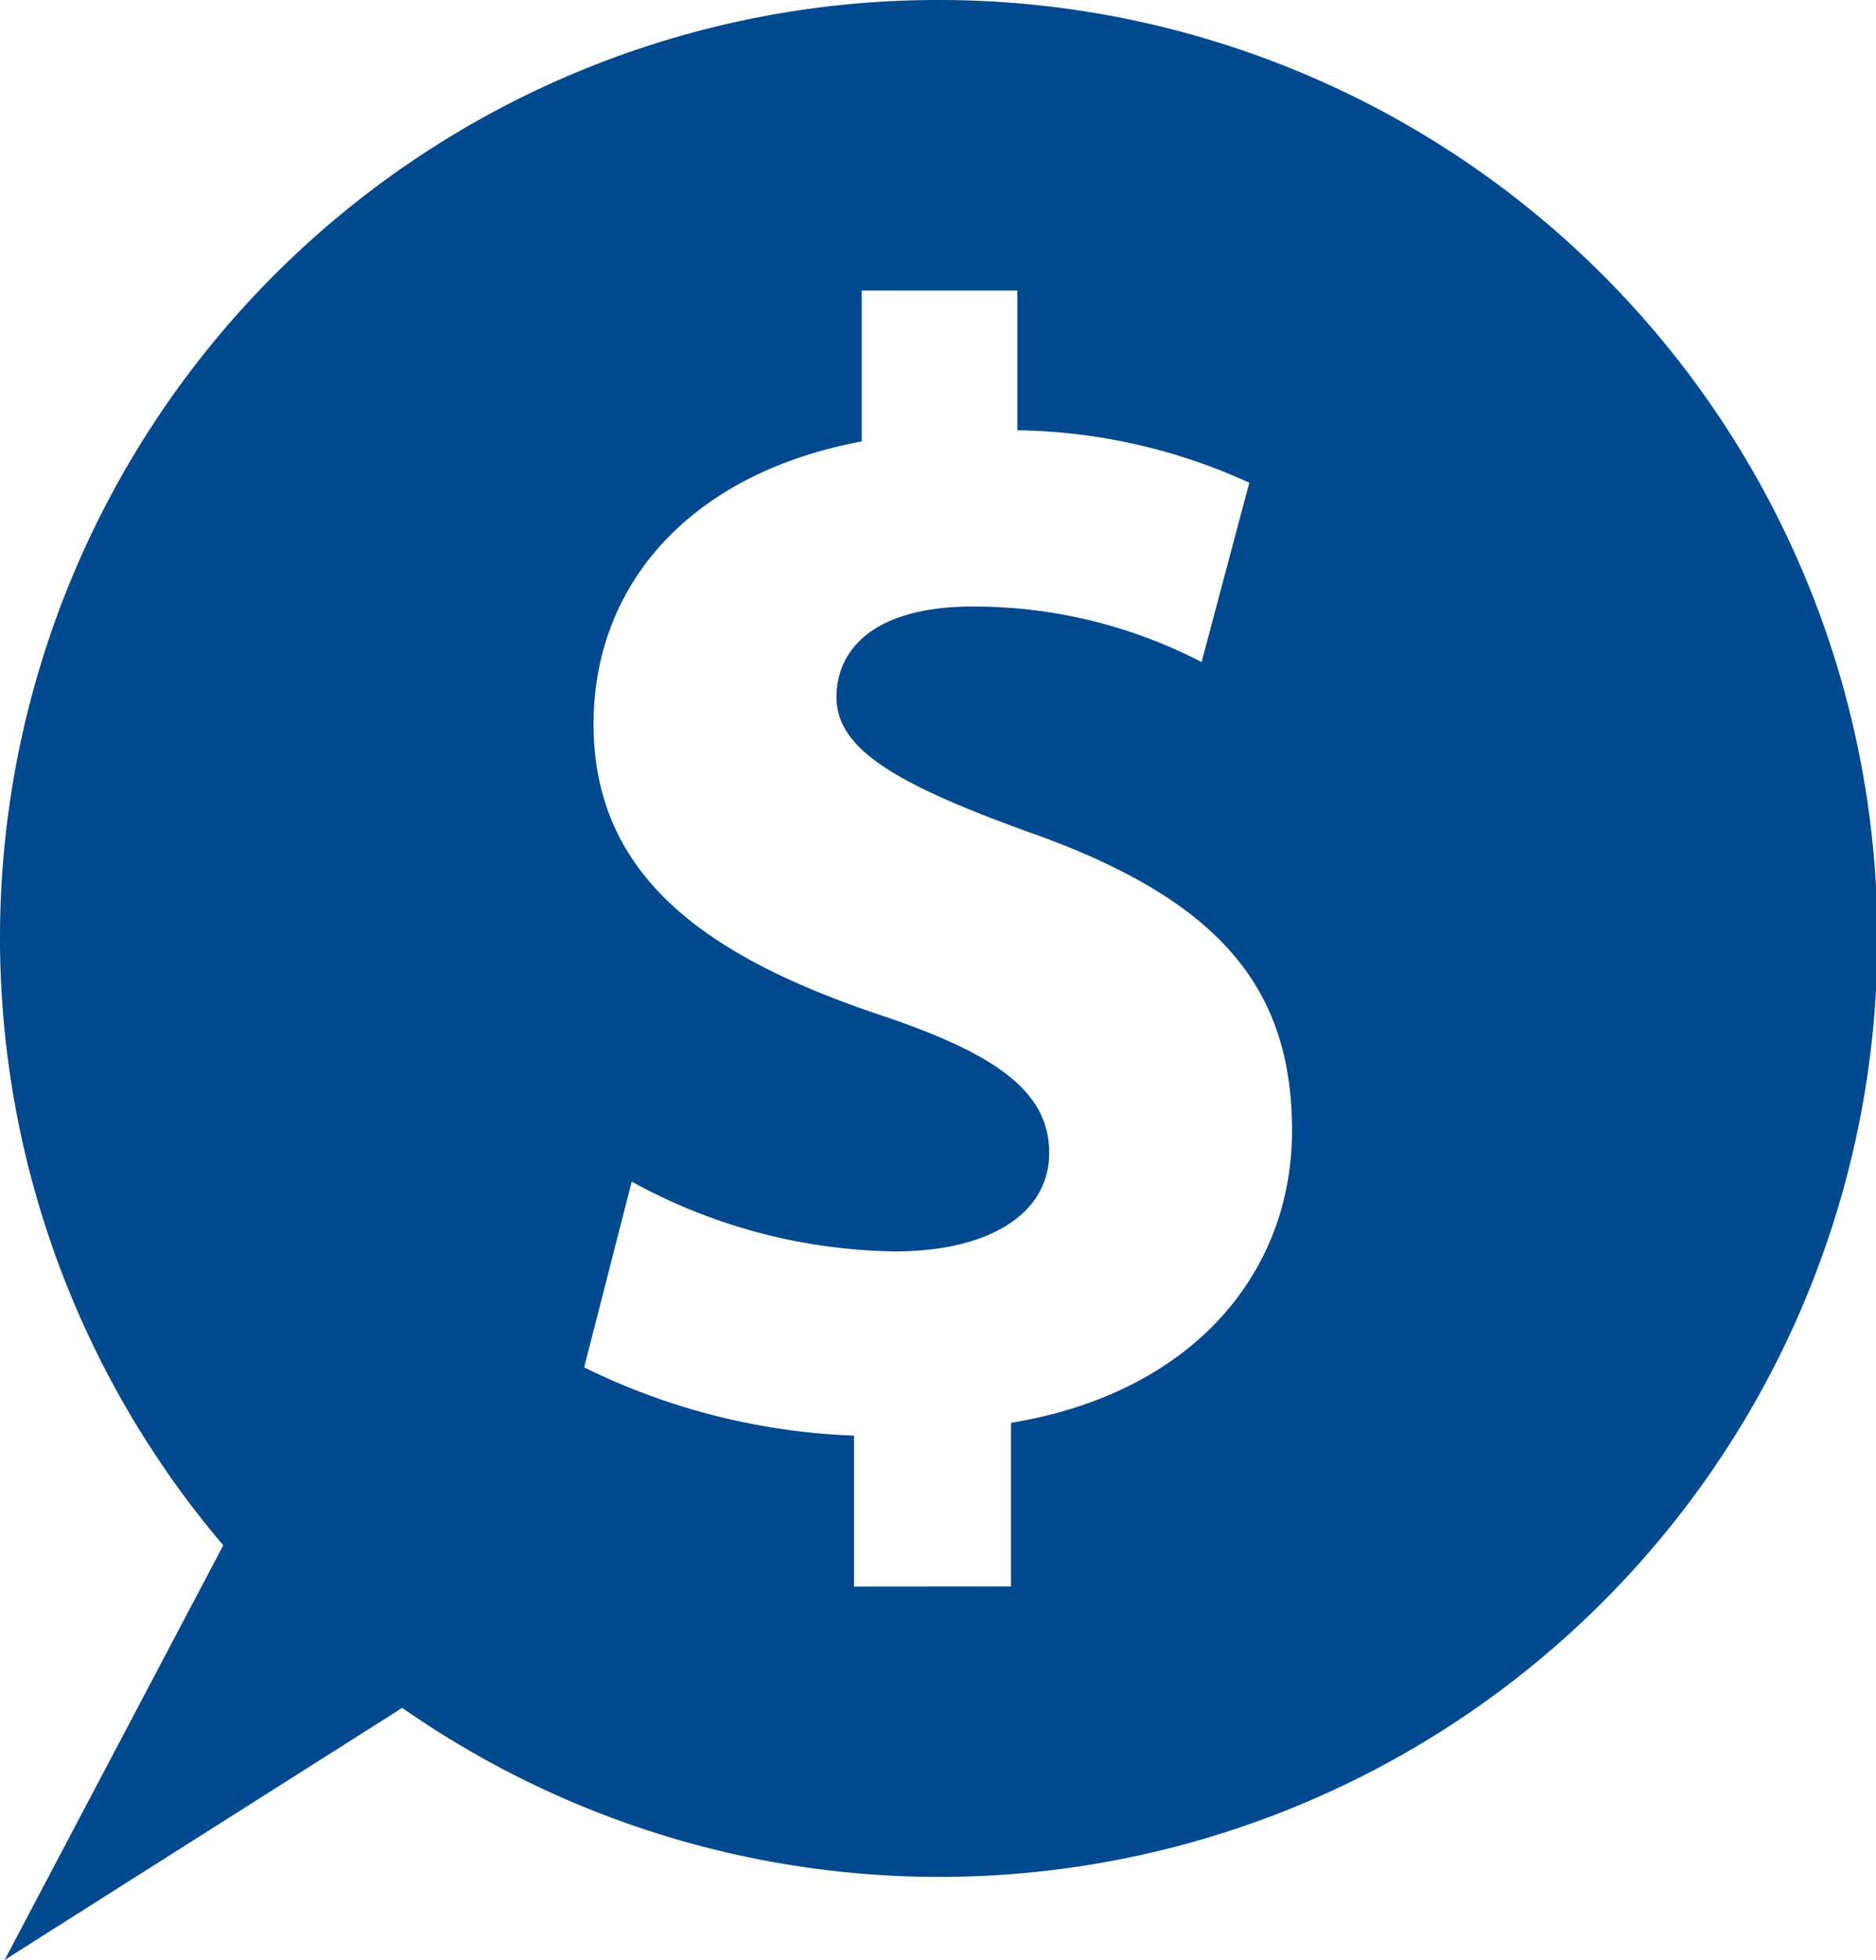
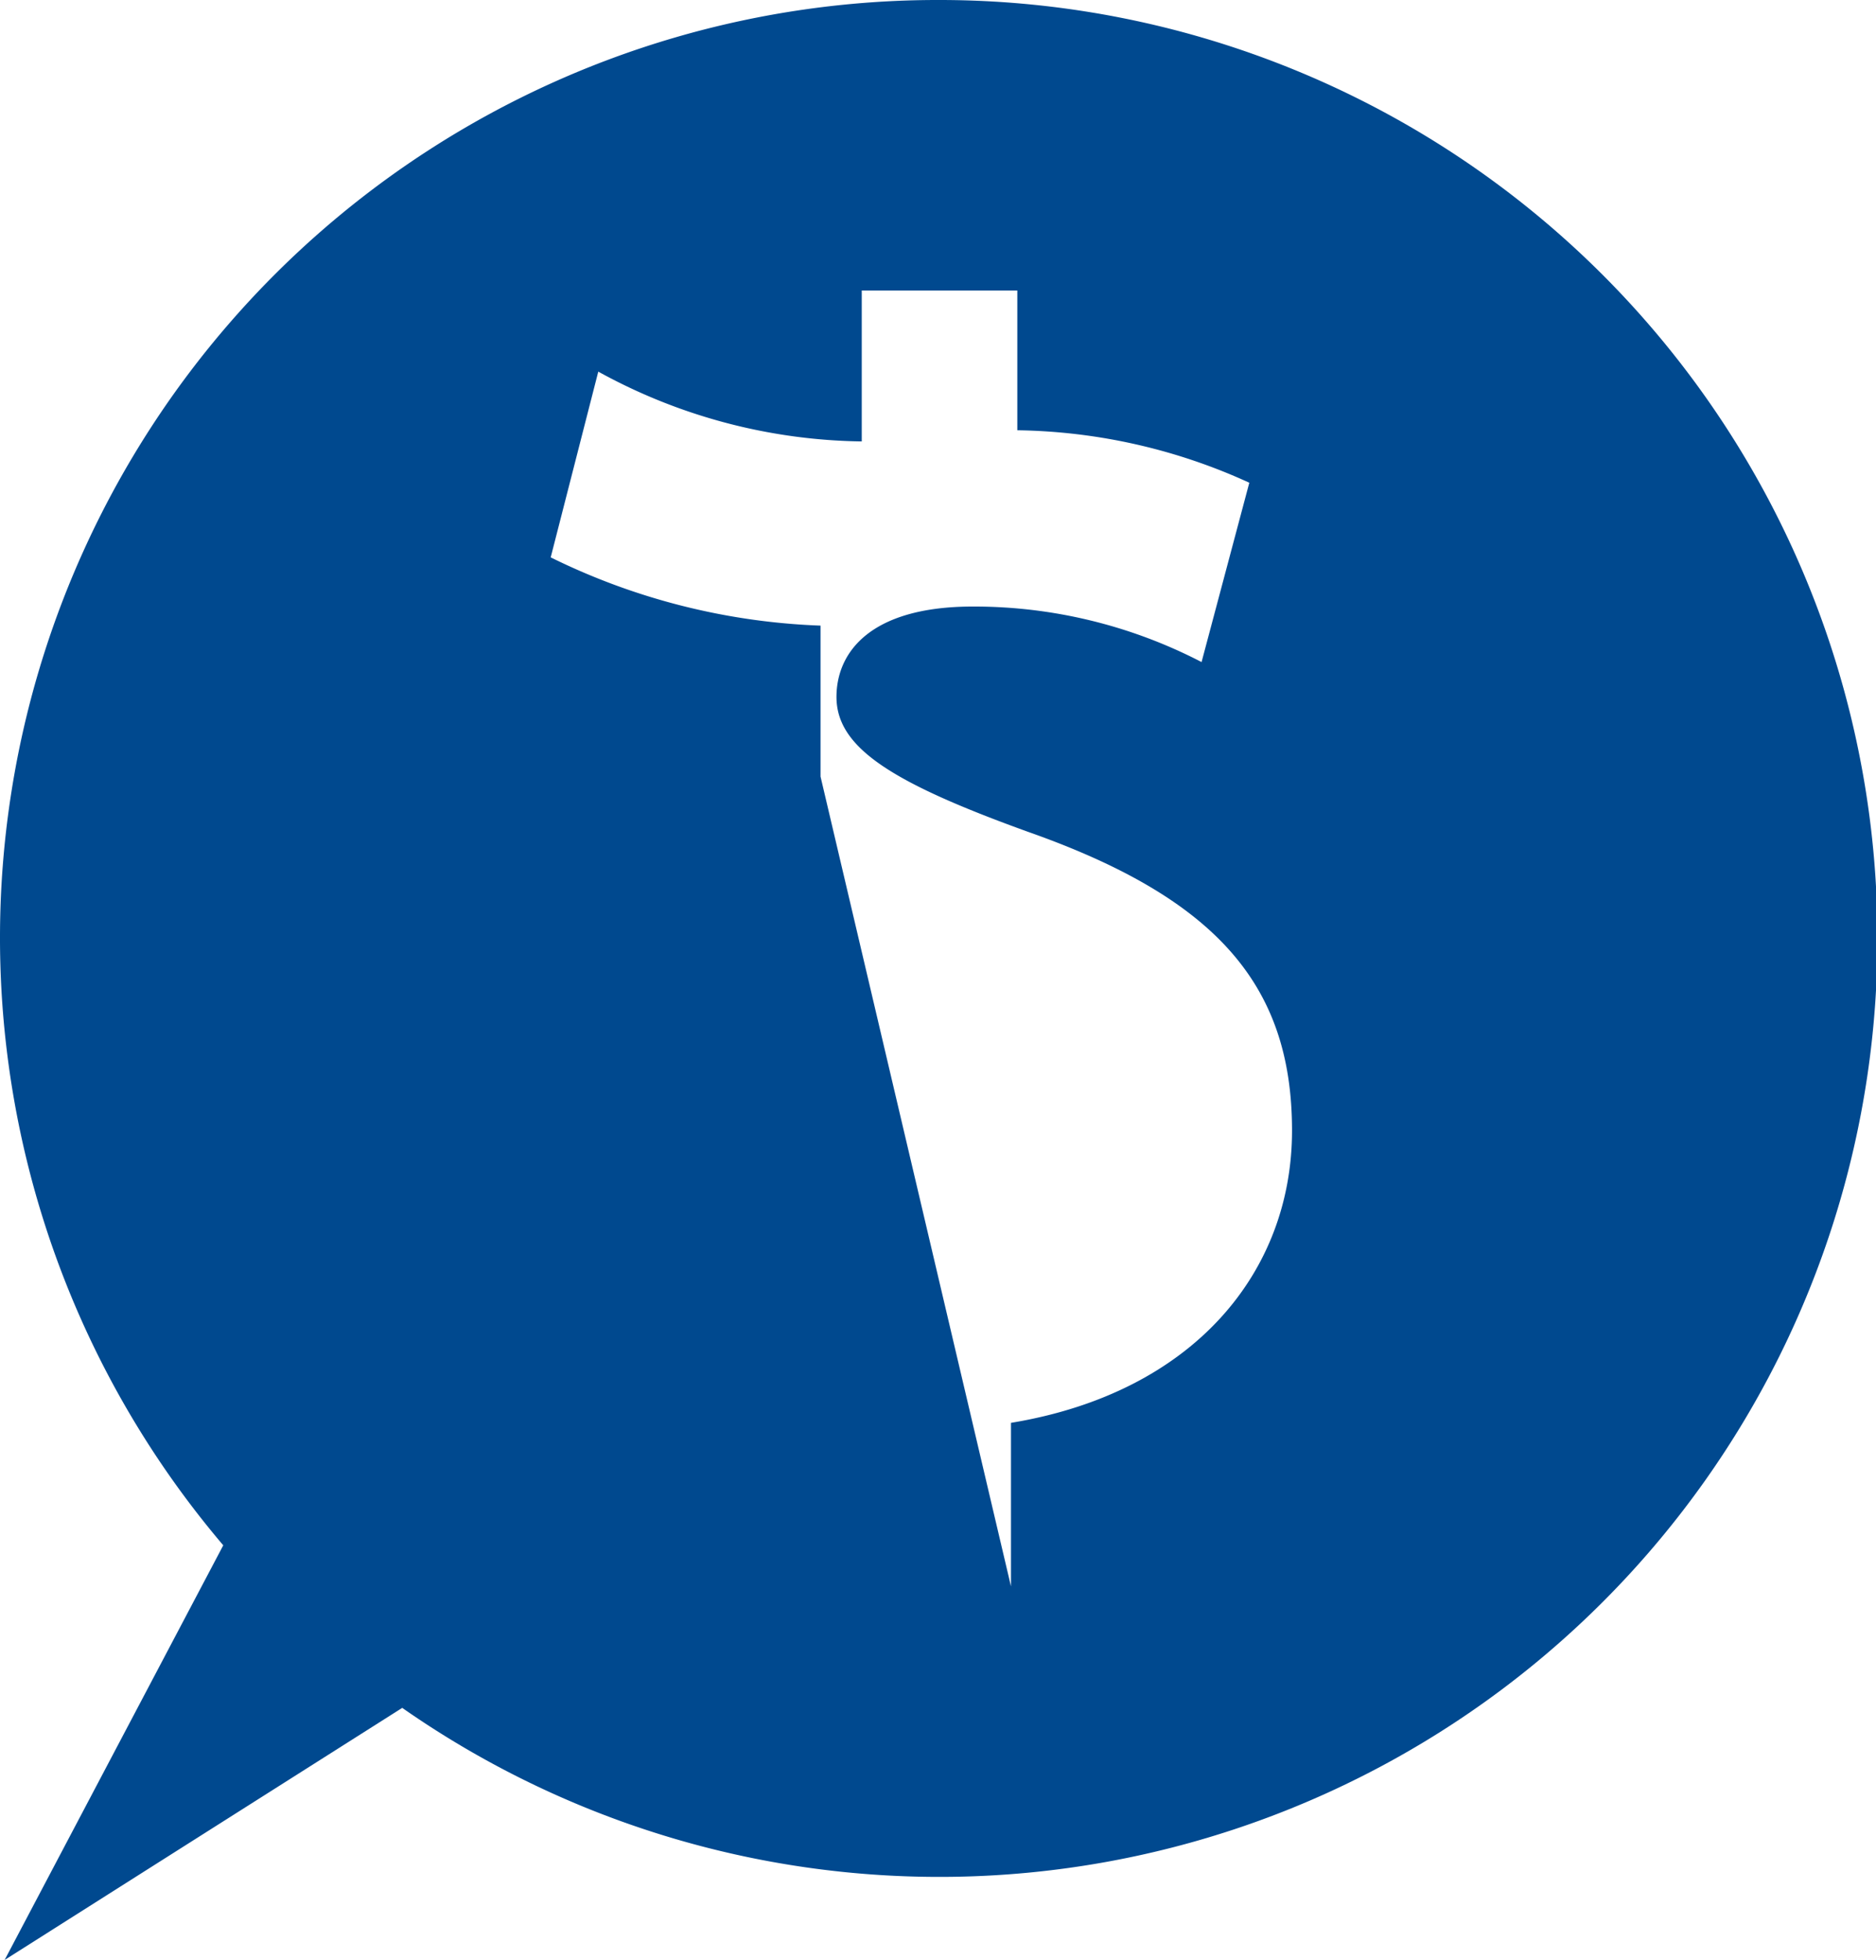
<svg xmlns="http://www.w3.org/2000/svg" width="89.589" height="93.565" viewBox="0 0 89.589 93.565">
-   <path id="Path_20949" data-name="Path 20949" d="M382.374,272.819a44.8,44.8,0,1,1-25.592,81.531l-18.988,12.034,10.441-19.795a44.77,44.77,0,0,1,34.14-73.77m3.478,75.733v-7.809c8.727-1.44,13.421-7.2,13.421-13.951,0-6.9-3.56-11.071-12.582-14.254-6.519-2.351-9.173-4.019-9.173-6.448,0-2.119,1.6-4.316,6.515-4.316a23.605,23.605,0,0,1,10.92,2.651l2.28-8.561a27.489,27.489,0,0,0-11.079-2.505v-6.672h-7.429v7.205c-8.1,1.51-12.807,6.746-12.807,13.5,0,7.353,5.533,11.135,13.642,13.867,5.692,1.893,8.117,3.72,8.117,6.6,0,2.953-2.953,4.7-7.355,4.7a26.772,26.772,0,0,1-12.582-3.332l-2.272,8.867a31.708,31.708,0,0,0,12.886,3.258v7.206Z" transform="translate(-337.573 -272.819)" fill="#00498f" />
+   <path id="Path_20949" data-name="Path 20949" d="M382.374,272.819a44.8,44.8,0,1,1-25.592,81.531l-18.988,12.034,10.441-19.795a44.77,44.77,0,0,1,34.14-73.77m3.478,75.733v-7.809c8.727-1.44,13.421-7.2,13.421-13.951,0-6.9-3.56-11.071-12.582-14.254-6.519-2.351-9.173-4.019-9.173-6.448,0-2.119,1.6-4.316,6.515-4.316a23.605,23.605,0,0,1,10.92,2.651l2.28-8.561a27.489,27.489,0,0,0-11.079-2.505v-6.672h-7.429v7.205a26.772,26.772,0,0,1-12.582-3.332l-2.272,8.867a31.708,31.708,0,0,0,12.886,3.258v7.206Z" transform="translate(-337.573 -272.819)" fill="#00498f" />
</svg>